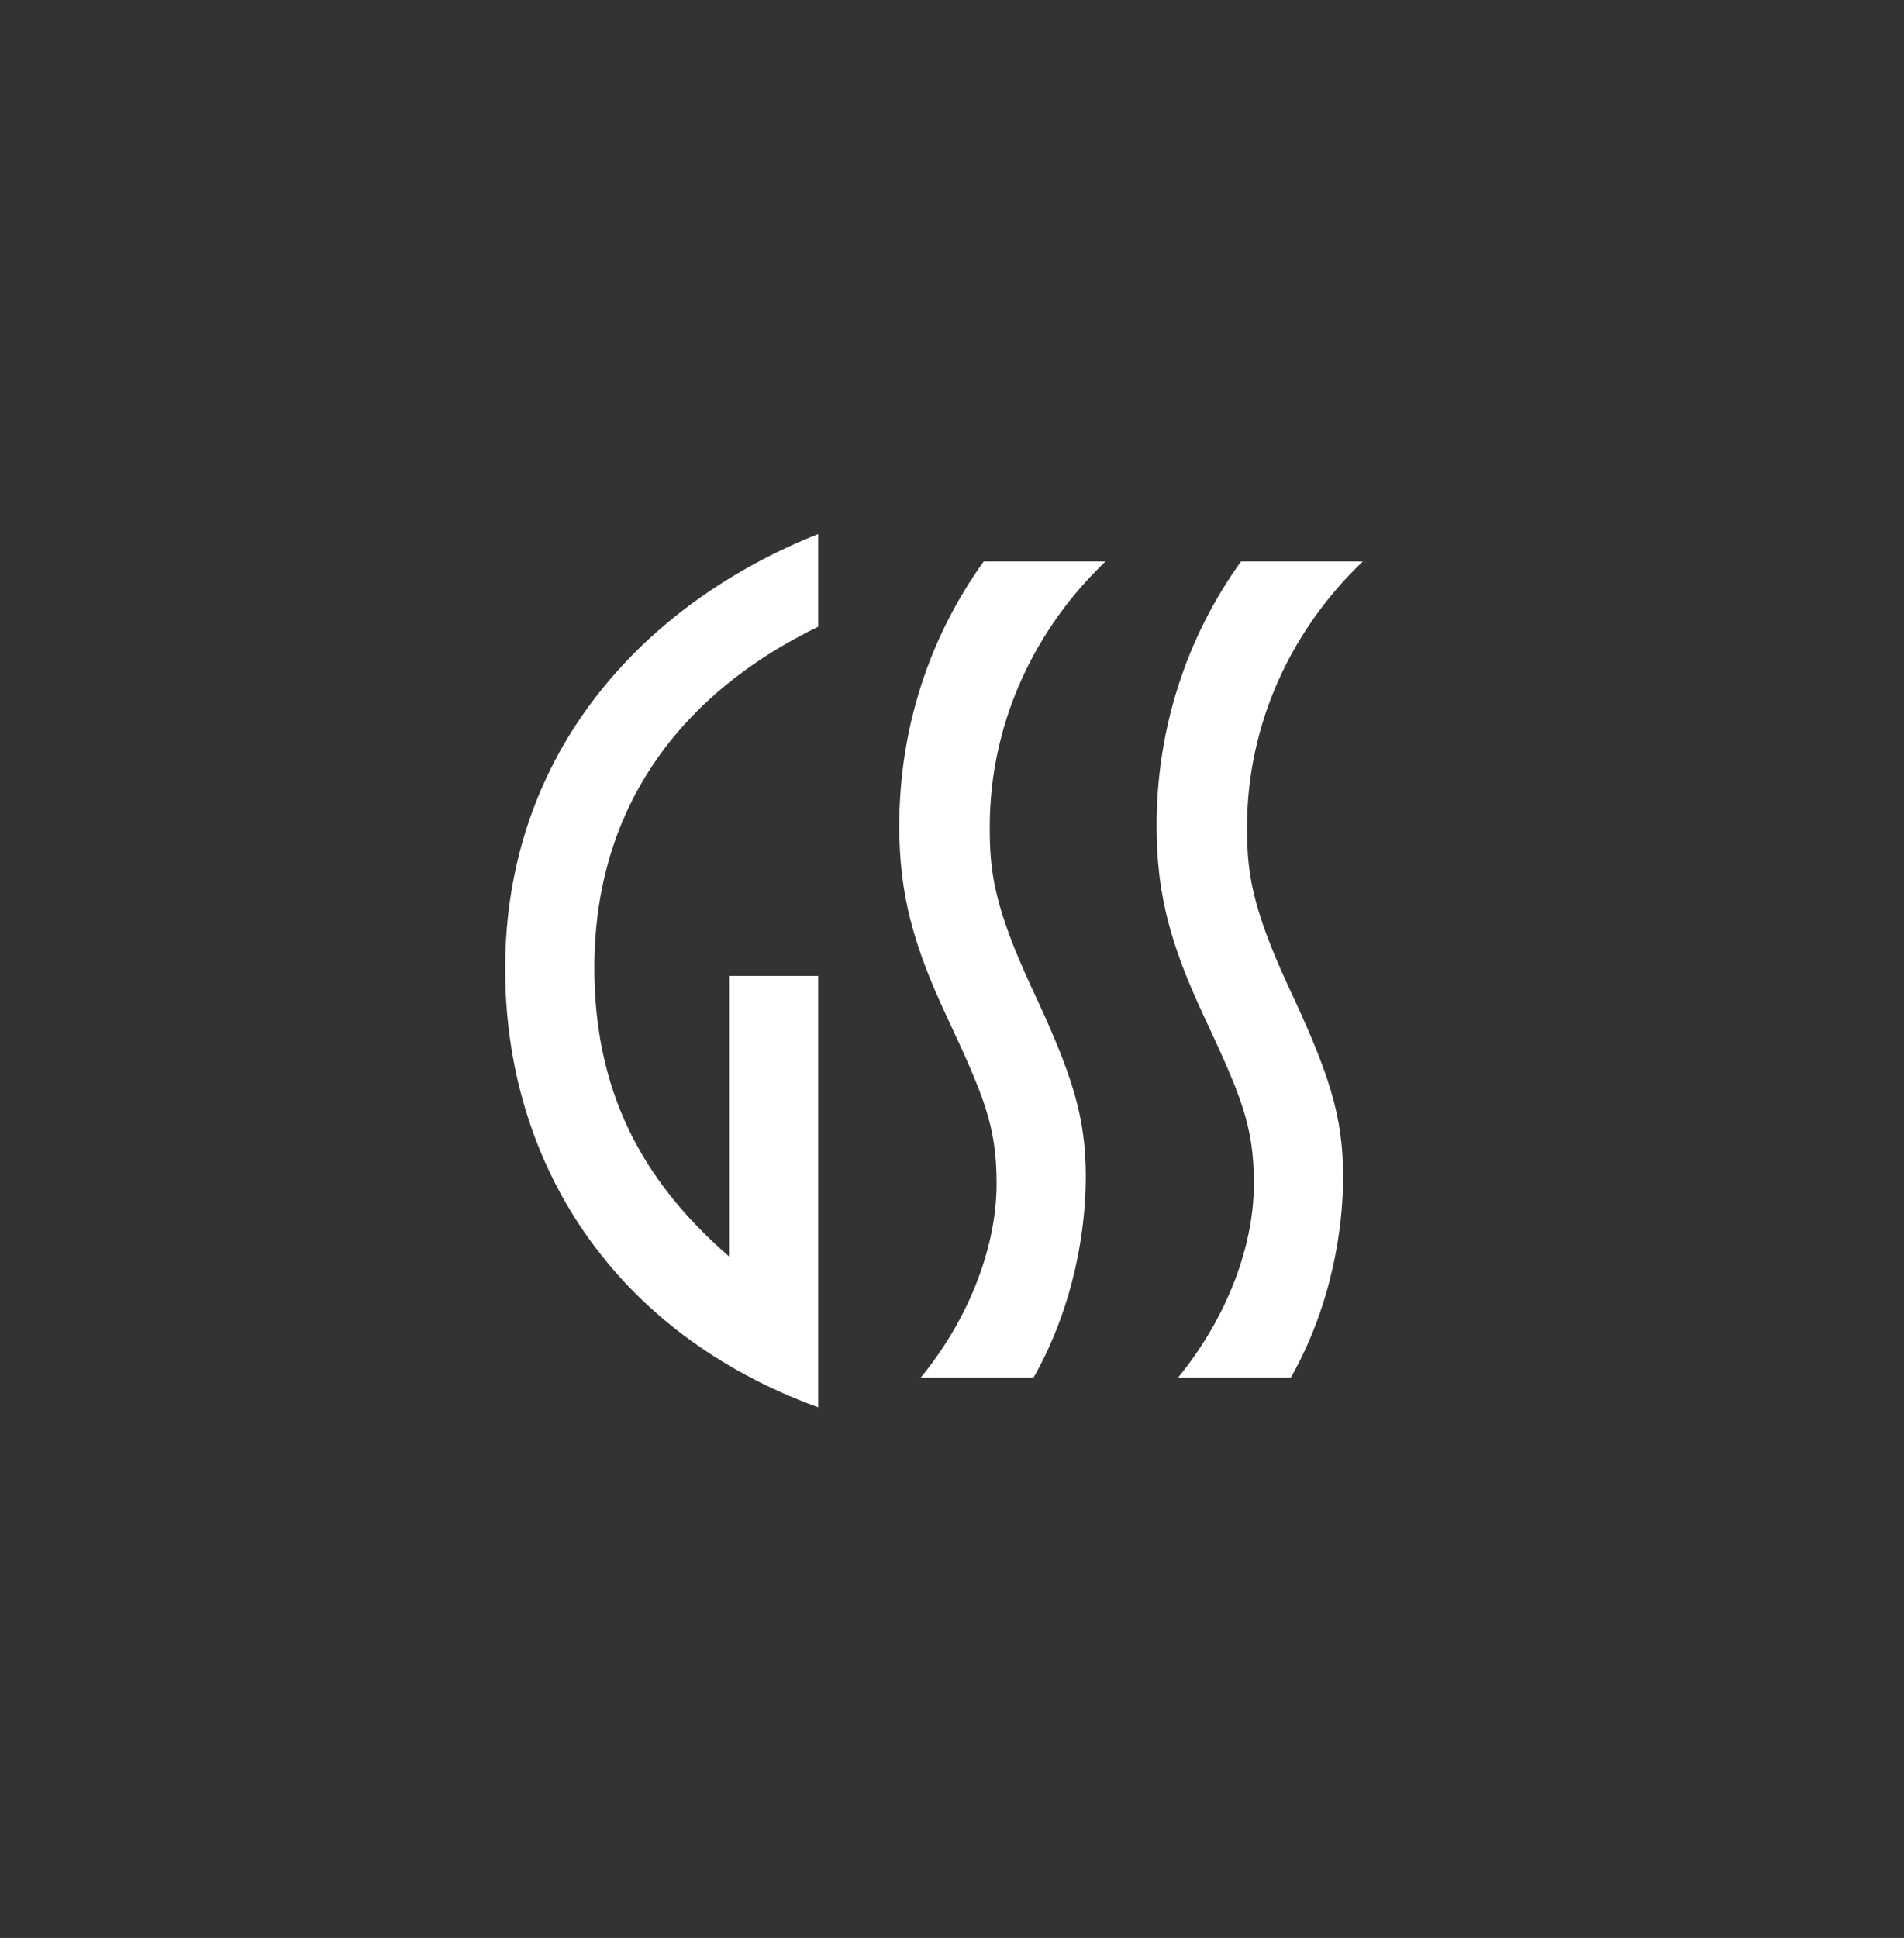
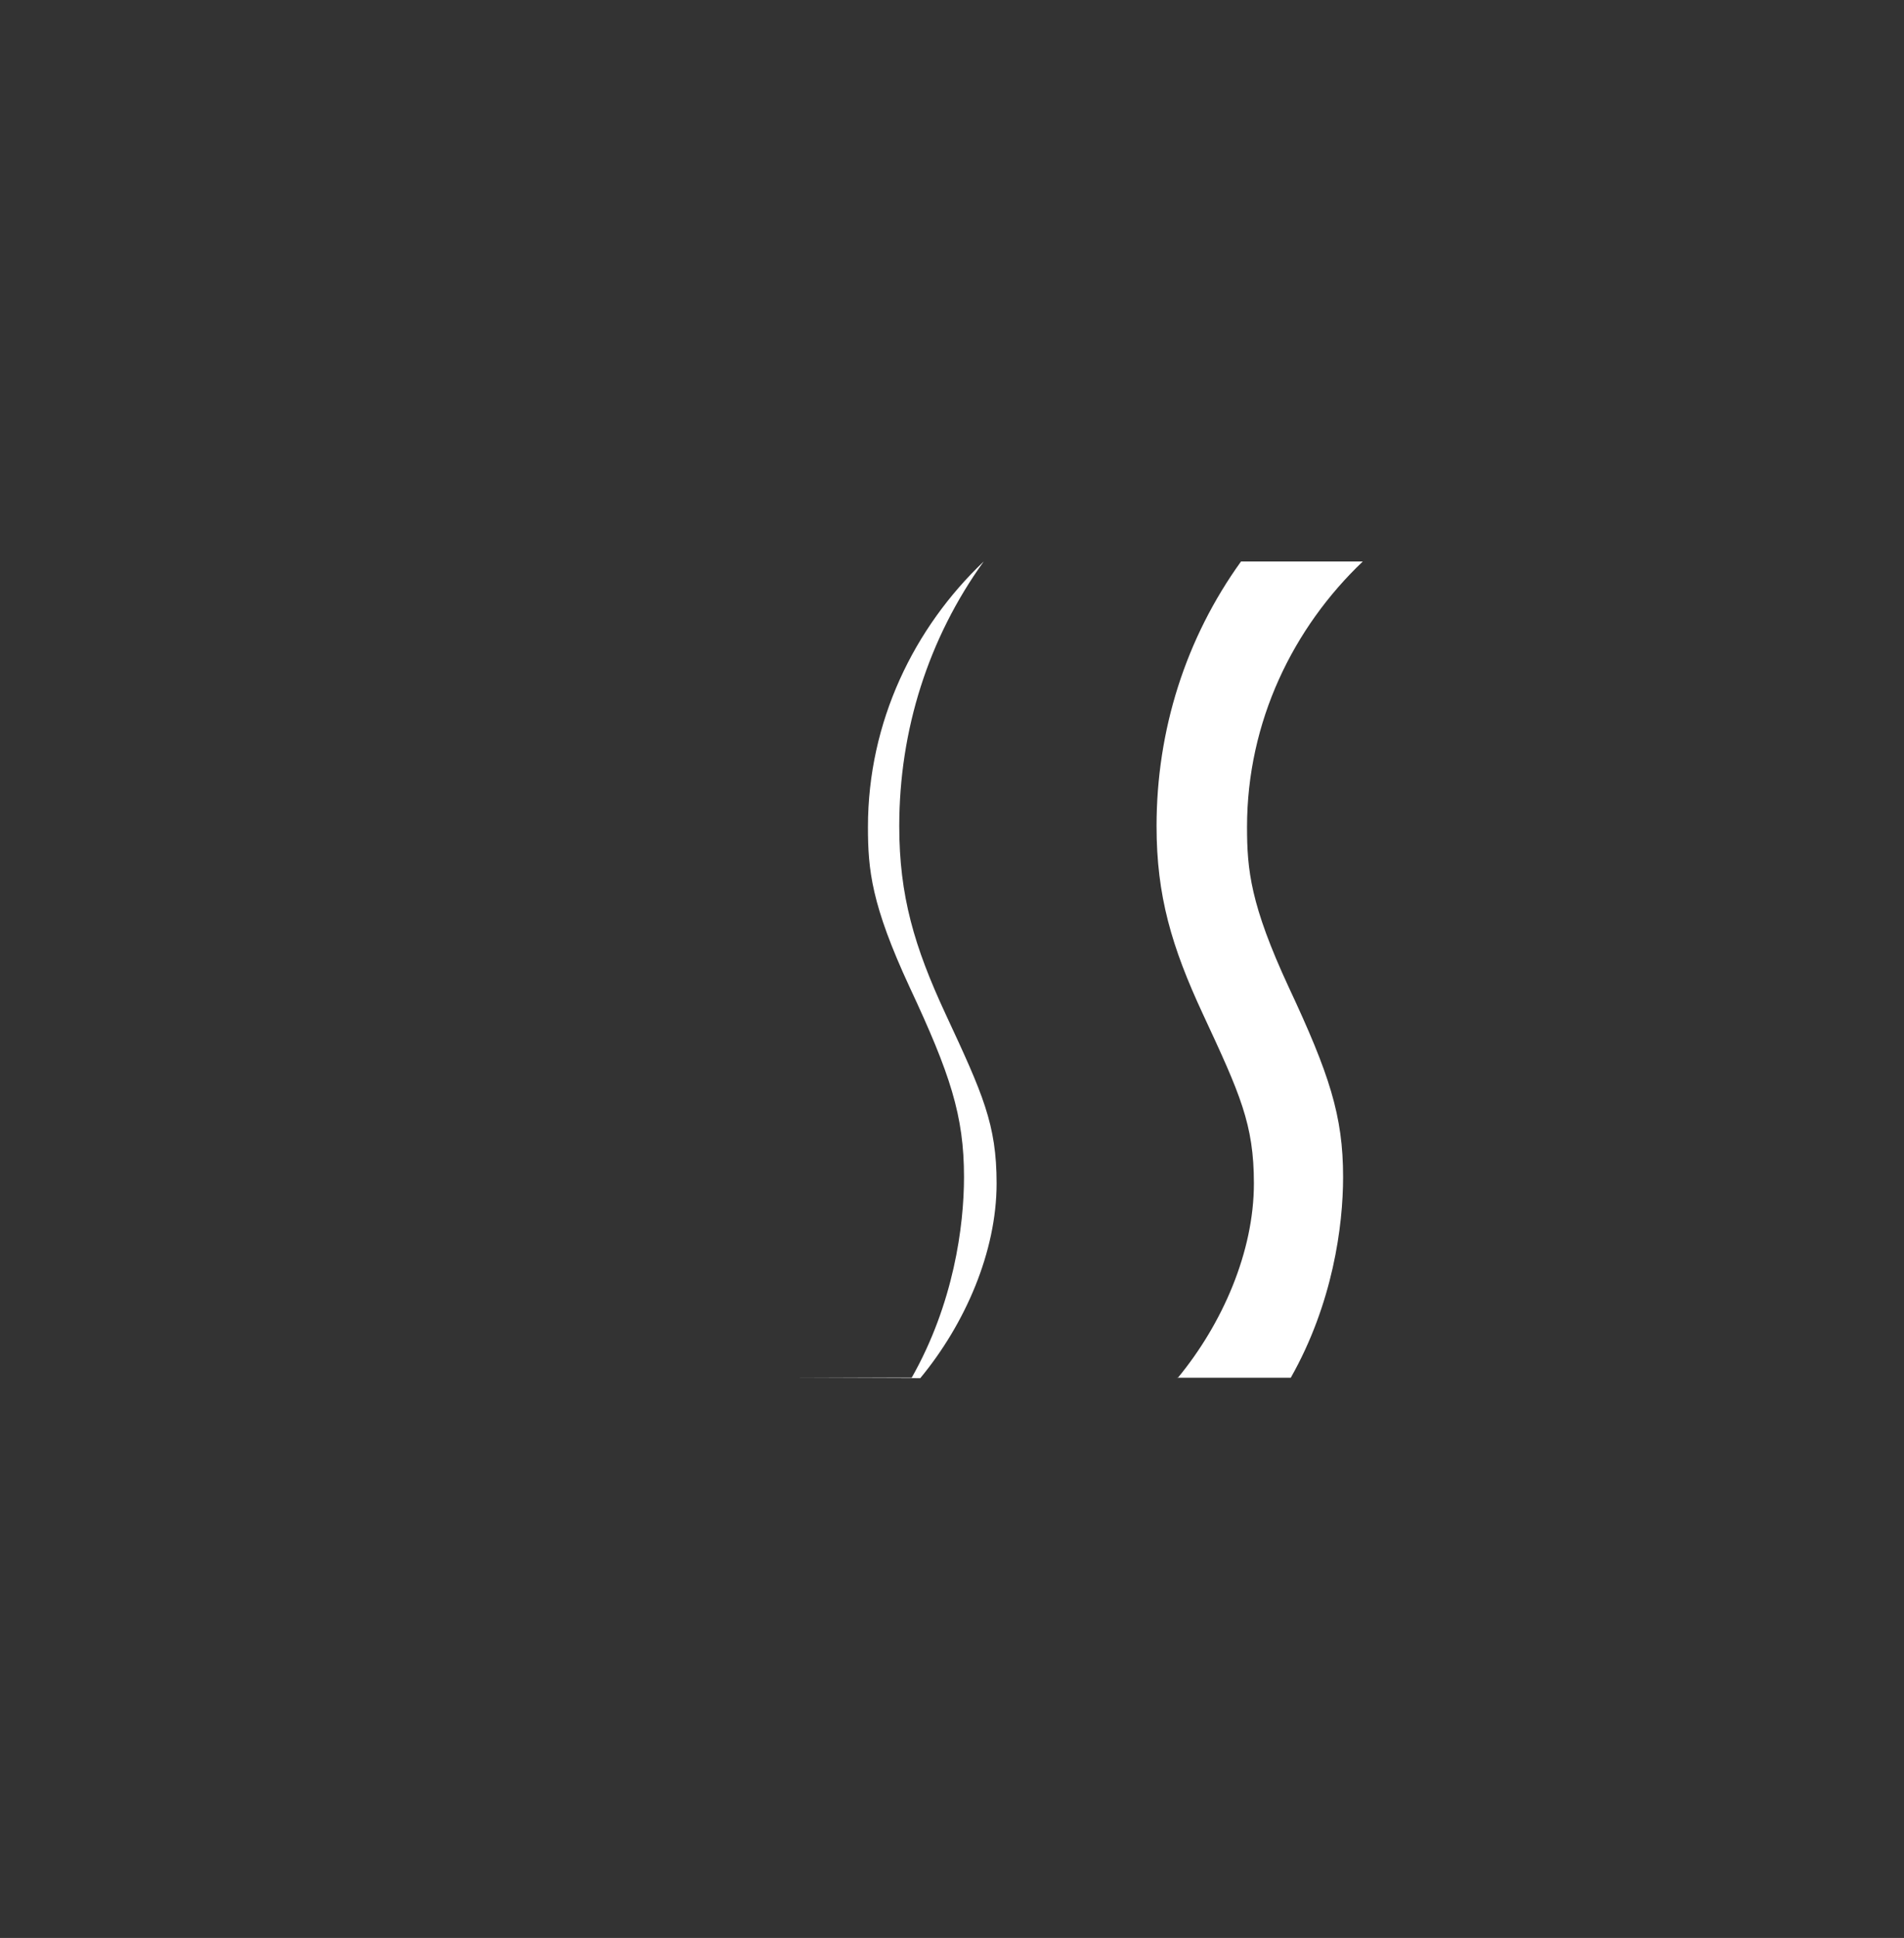
<svg xmlns="http://www.w3.org/2000/svg" id="Ebene_1" data-name="Ebene 1" viewBox="0 0 44.4 45.18">
  <rect x="0" y="0" width="44.4" height="45.18" fill="#333333" stroke="none" />
-   <path d="M19.08,22.75v10.06c-4.76-1.73-7.3-5.68-7.3-10.22,0-5.08,3.27-8.54,7.3-10.14v2.16c-1.14.57-5.22,2.62-5.22,7.95,0,2.81,1.05,4.92,3.14,6.73v-6.54h2.08Z" fill="#fff" />
-   <path d="M21.46,32.13c1.05-1.27,1.78-2.95,1.78-4.54,0-1.38-.32-2.08-1.19-3.95-.73-1.57-1.08-2.76-1.08-4.38,0-2.24.68-4.38,1.97-6.17h2.84c-1.62,1.54-2.7,3.73-2.7,6.19,0,1,.08,1.81.97,3.73.95,2.03,1.27,3,1.27,4.43,0,1.14-.24,2.95-1.22,4.68h-2.65Z" fill="#fff" />
+   <path d="M21.46,32.13c1.05-1.27,1.78-2.95,1.78-4.54,0-1.38-.32-2.08-1.19-3.95-.73-1.57-1.08-2.76-1.08-4.38,0-2.24.68-4.38,1.97-6.17c-1.62,1.54-2.7,3.73-2.7,6.19,0,1,.08,1.81.97,3.73.95,2.03,1.27,3,1.27,4.43,0,1.14-.24,2.95-1.22,4.68h-2.65Z" fill="#fff" />
  <path d="M27.46,32.13c1.05-1.27,1.78-2.95,1.78-4.54,0-1.38-.32-2.08-1.19-3.95-.73-1.57-1.08-2.76-1.08-4.38,0-2.24.68-4.38,1.97-6.17h2.84c-1.62,1.54-2.7,3.73-2.7,6.19,0,1,.08,1.81.97,3.73.95,2.03,1.27,3,1.27,4.43,0,1.14-.24,2.95-1.22,4.68h-2.65Z" fill="#fff" />
</svg>